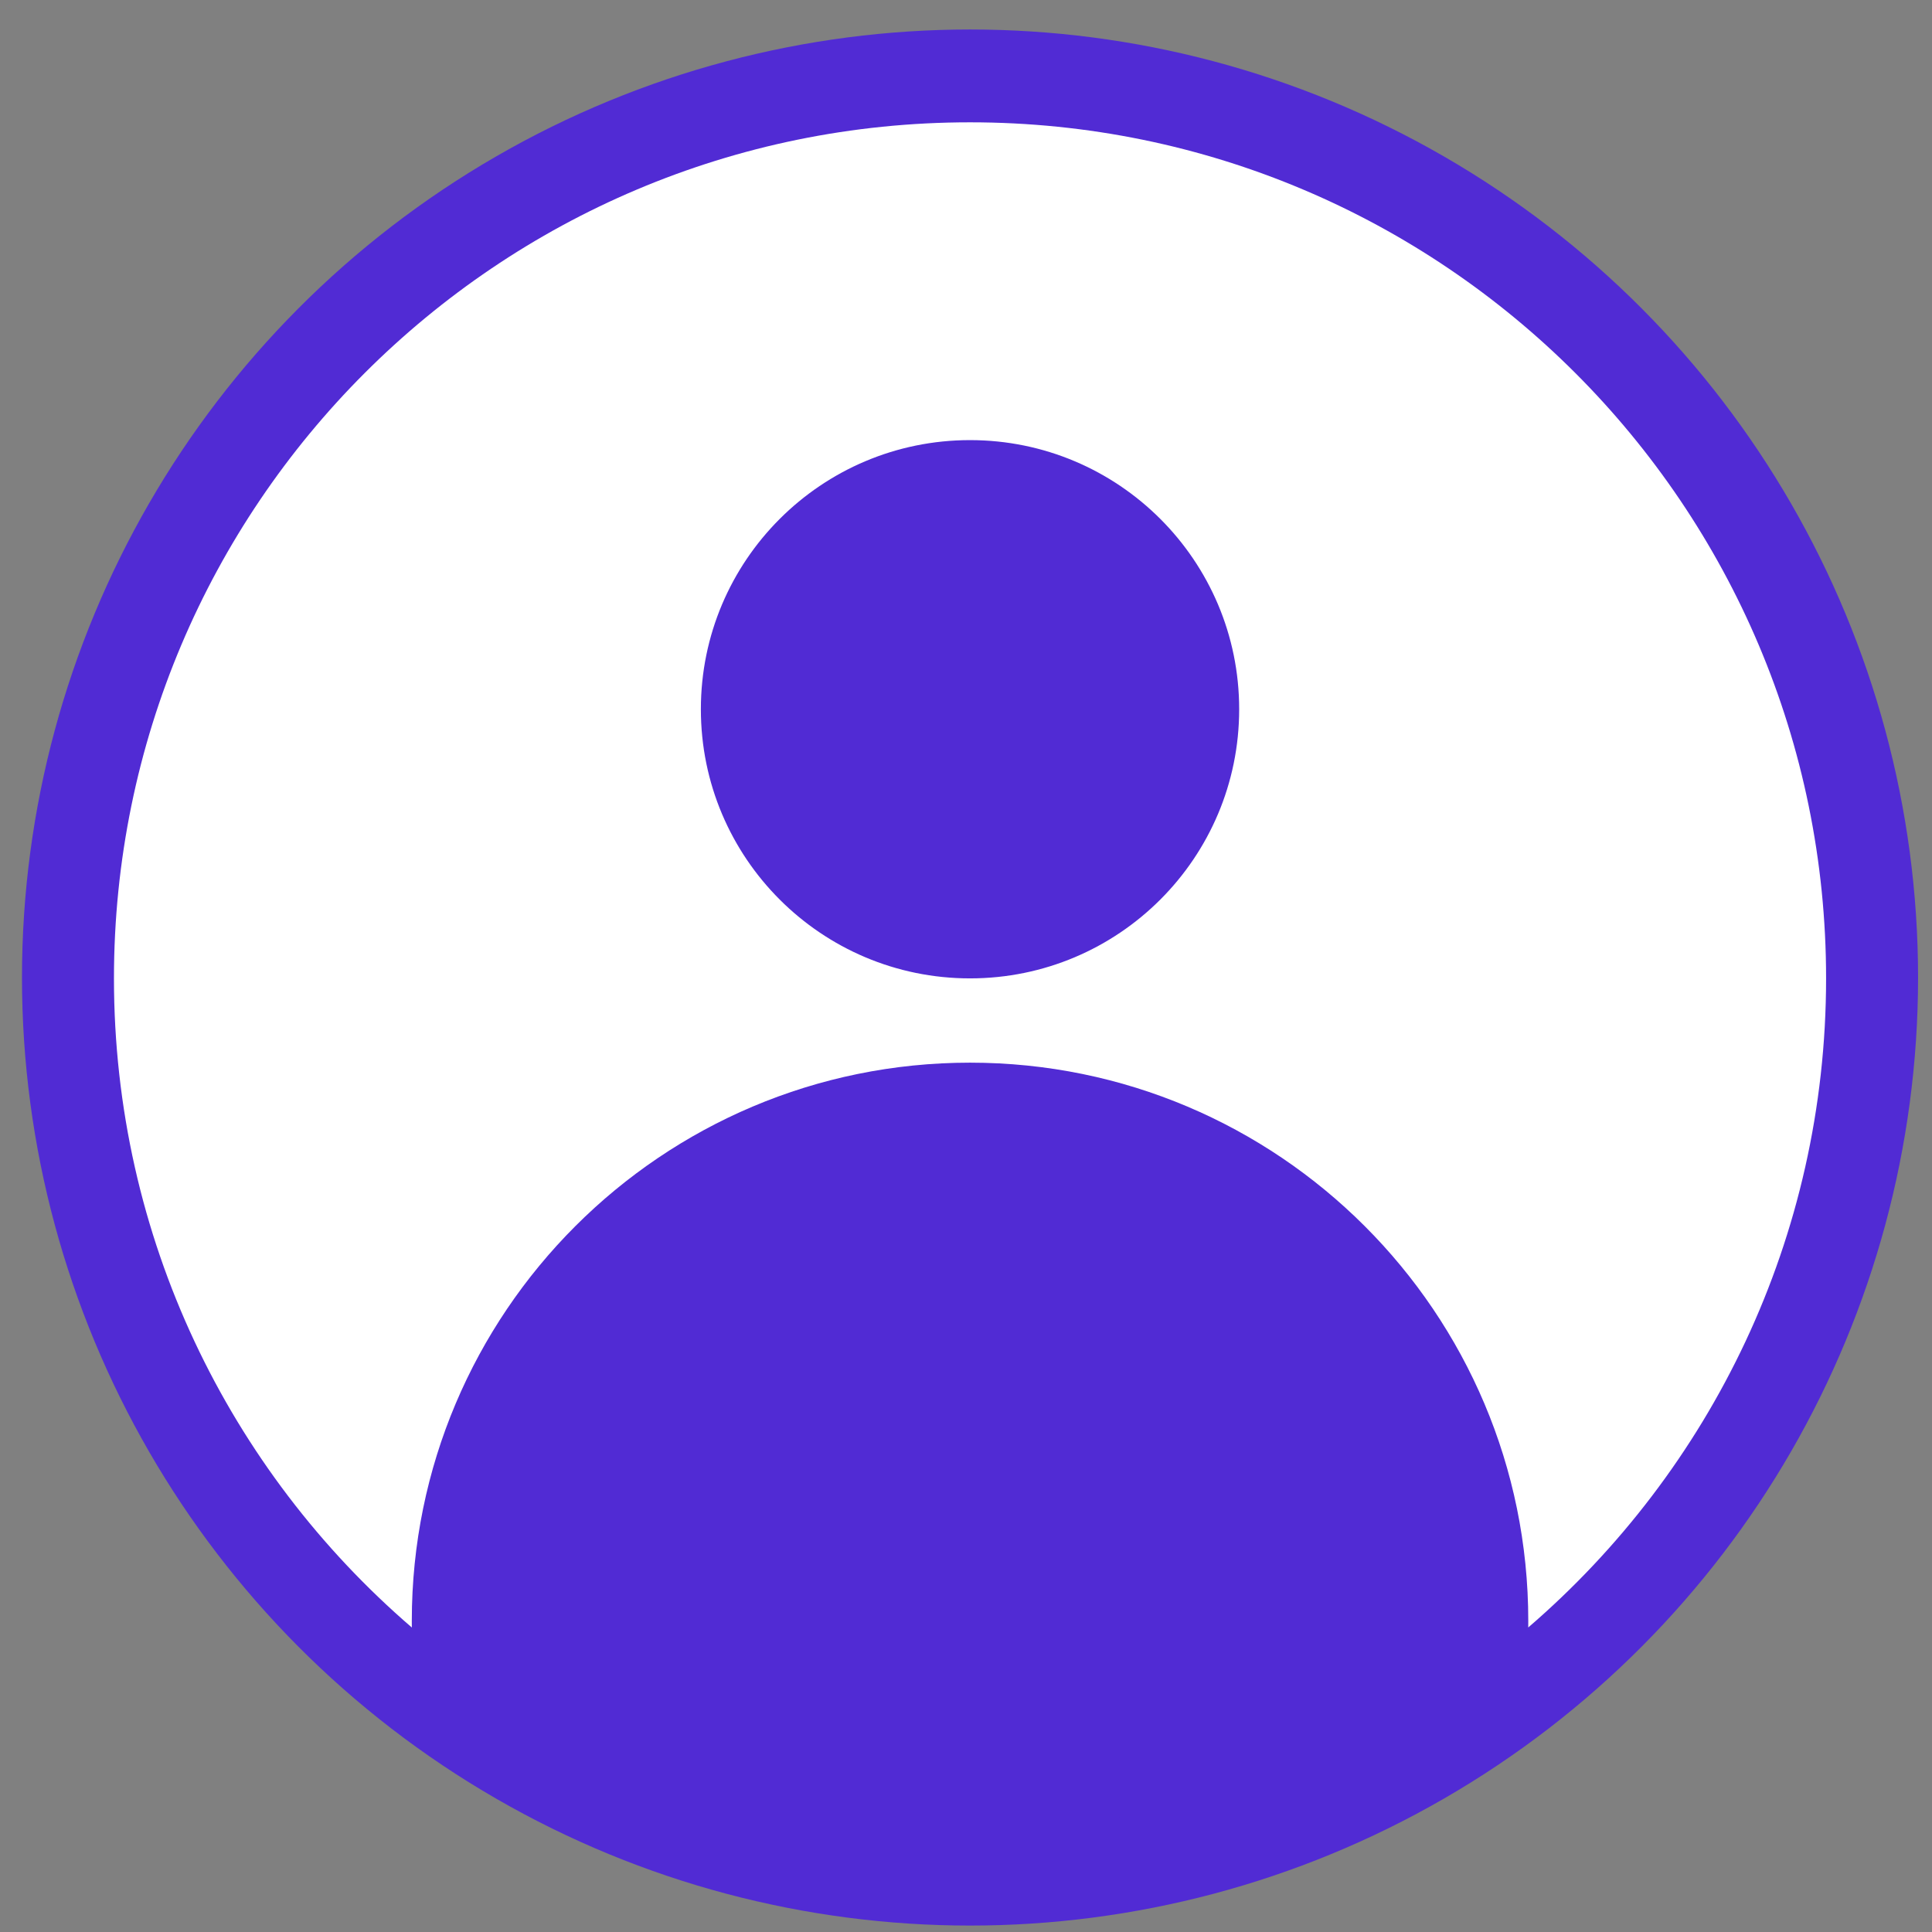
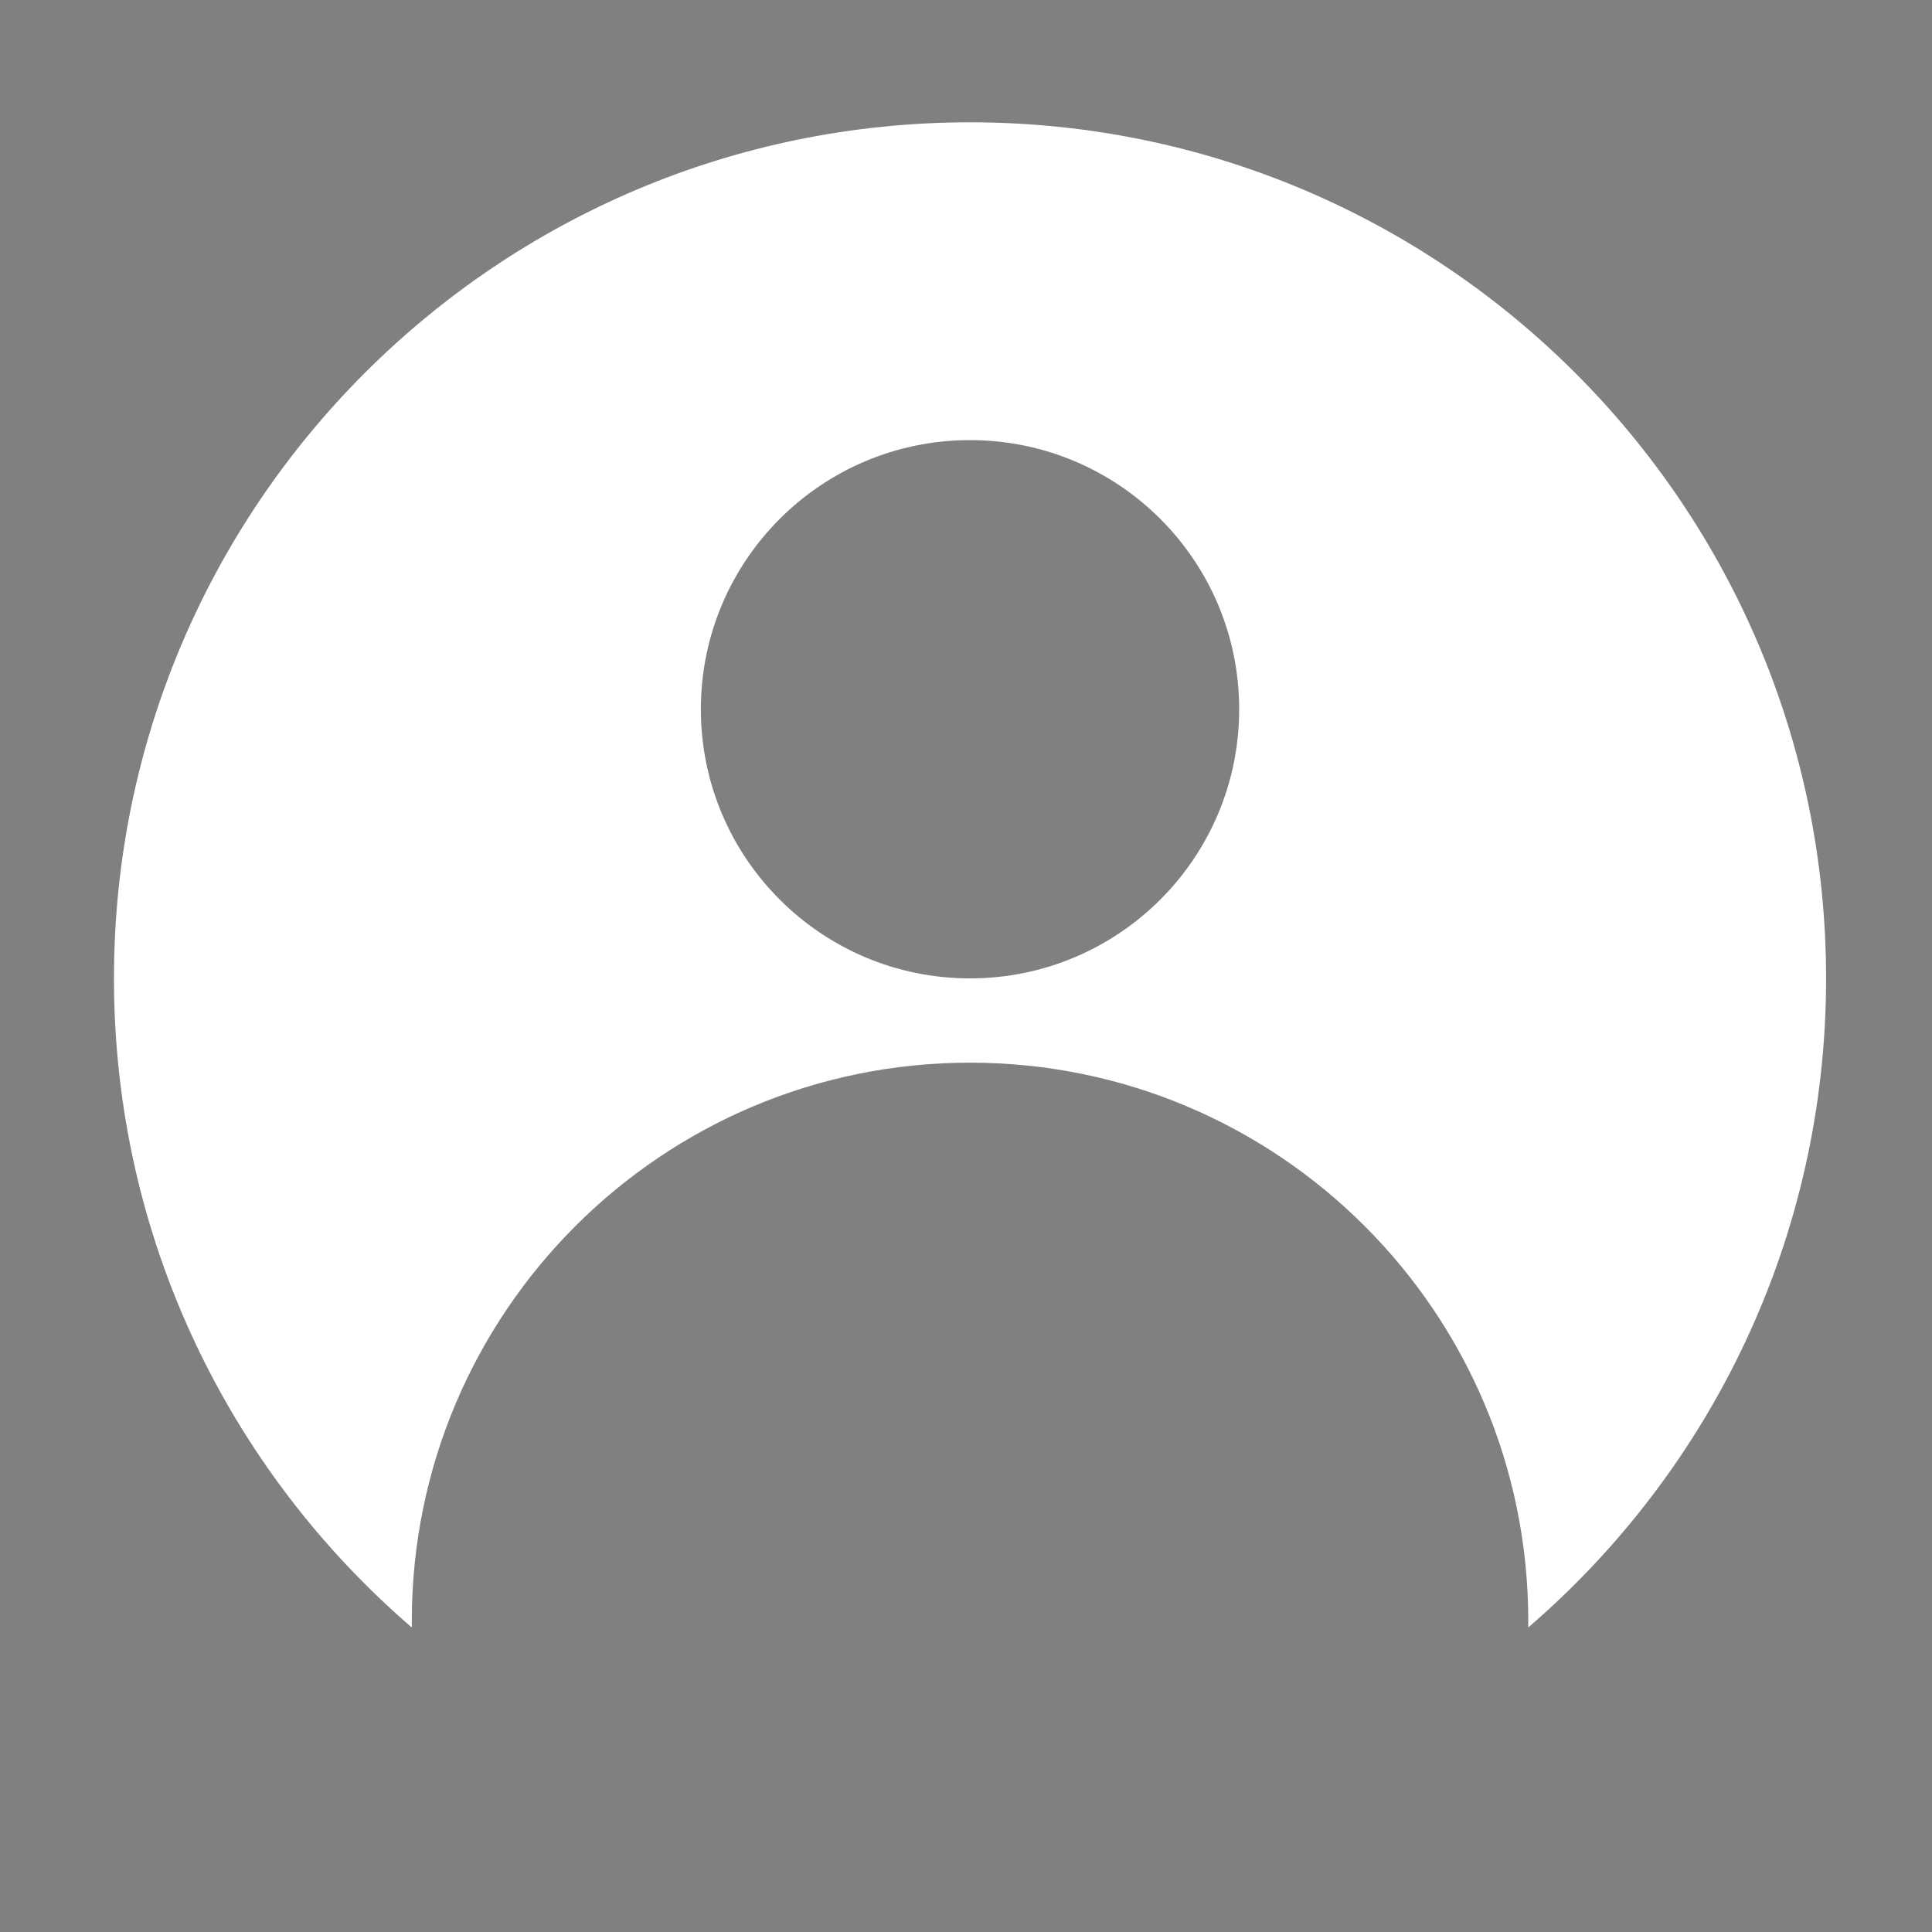
<svg xmlns="http://www.w3.org/2000/svg" width="61" height="61" viewBox="0 0 61 61" fill="none">
  <rect x="0" y="0" width="61" height="61" fill="#808080" stroke="none" />
-   <circle cx="30.627" cy="30.864" r="28.433" fill="#512BD4" stroke="#512BD4" stroke-width="3" />
-   <path fill-rule="evenodd" clip-rule="evenodd" d="M13.003 51.386C13.003 51.316 13.002 51.247 13.002 51.178C13.002 41.444 20.893 33.552 30.628 33.552C40.362 33.552 48.253 41.444 48.253 51.178C48.253 51.247 48.252 51.316 48.252 51.385C54.01 46.428 57.656 39.085 57.656 30.891C57.656 15.963 45.555 3.862 30.627 3.862C15.699 3.862 3.598 15.963 3.598 30.891C3.598 39.086 7.244 46.429 13.003 51.386ZM39.125 22.393C39.125 27.087 35.32 30.891 30.627 30.891C25.934 30.891 22.129 27.087 22.129 22.393C22.129 17.7 25.934 13.896 30.627 13.896C35.32 13.896 39.125 17.7 39.125 22.393Z" fill="white" />
+   <path fill-rule="evenodd" clip-rule="evenodd" d="M13.003 51.386C13.003 51.316 13.002 51.247 13.002 51.178C13.002 41.444 20.893 33.552 30.628 33.552C40.362 33.552 48.253 41.444 48.253 51.178C48.253 51.247 48.252 51.316 48.252 51.385C54.01 46.428 57.656 39.085 57.656 30.891C57.656 15.963 45.555 3.862 30.627 3.862C15.699 3.862 3.598 15.963 3.598 30.891C3.598 39.086 7.244 46.429 13.003 51.386M39.125 22.393C39.125 27.087 35.32 30.891 30.627 30.891C25.934 30.891 22.129 27.087 22.129 22.393C22.129 17.7 25.934 13.896 30.627 13.896C35.32 13.896 39.125 17.7 39.125 22.393Z" fill="white" />
</svg>